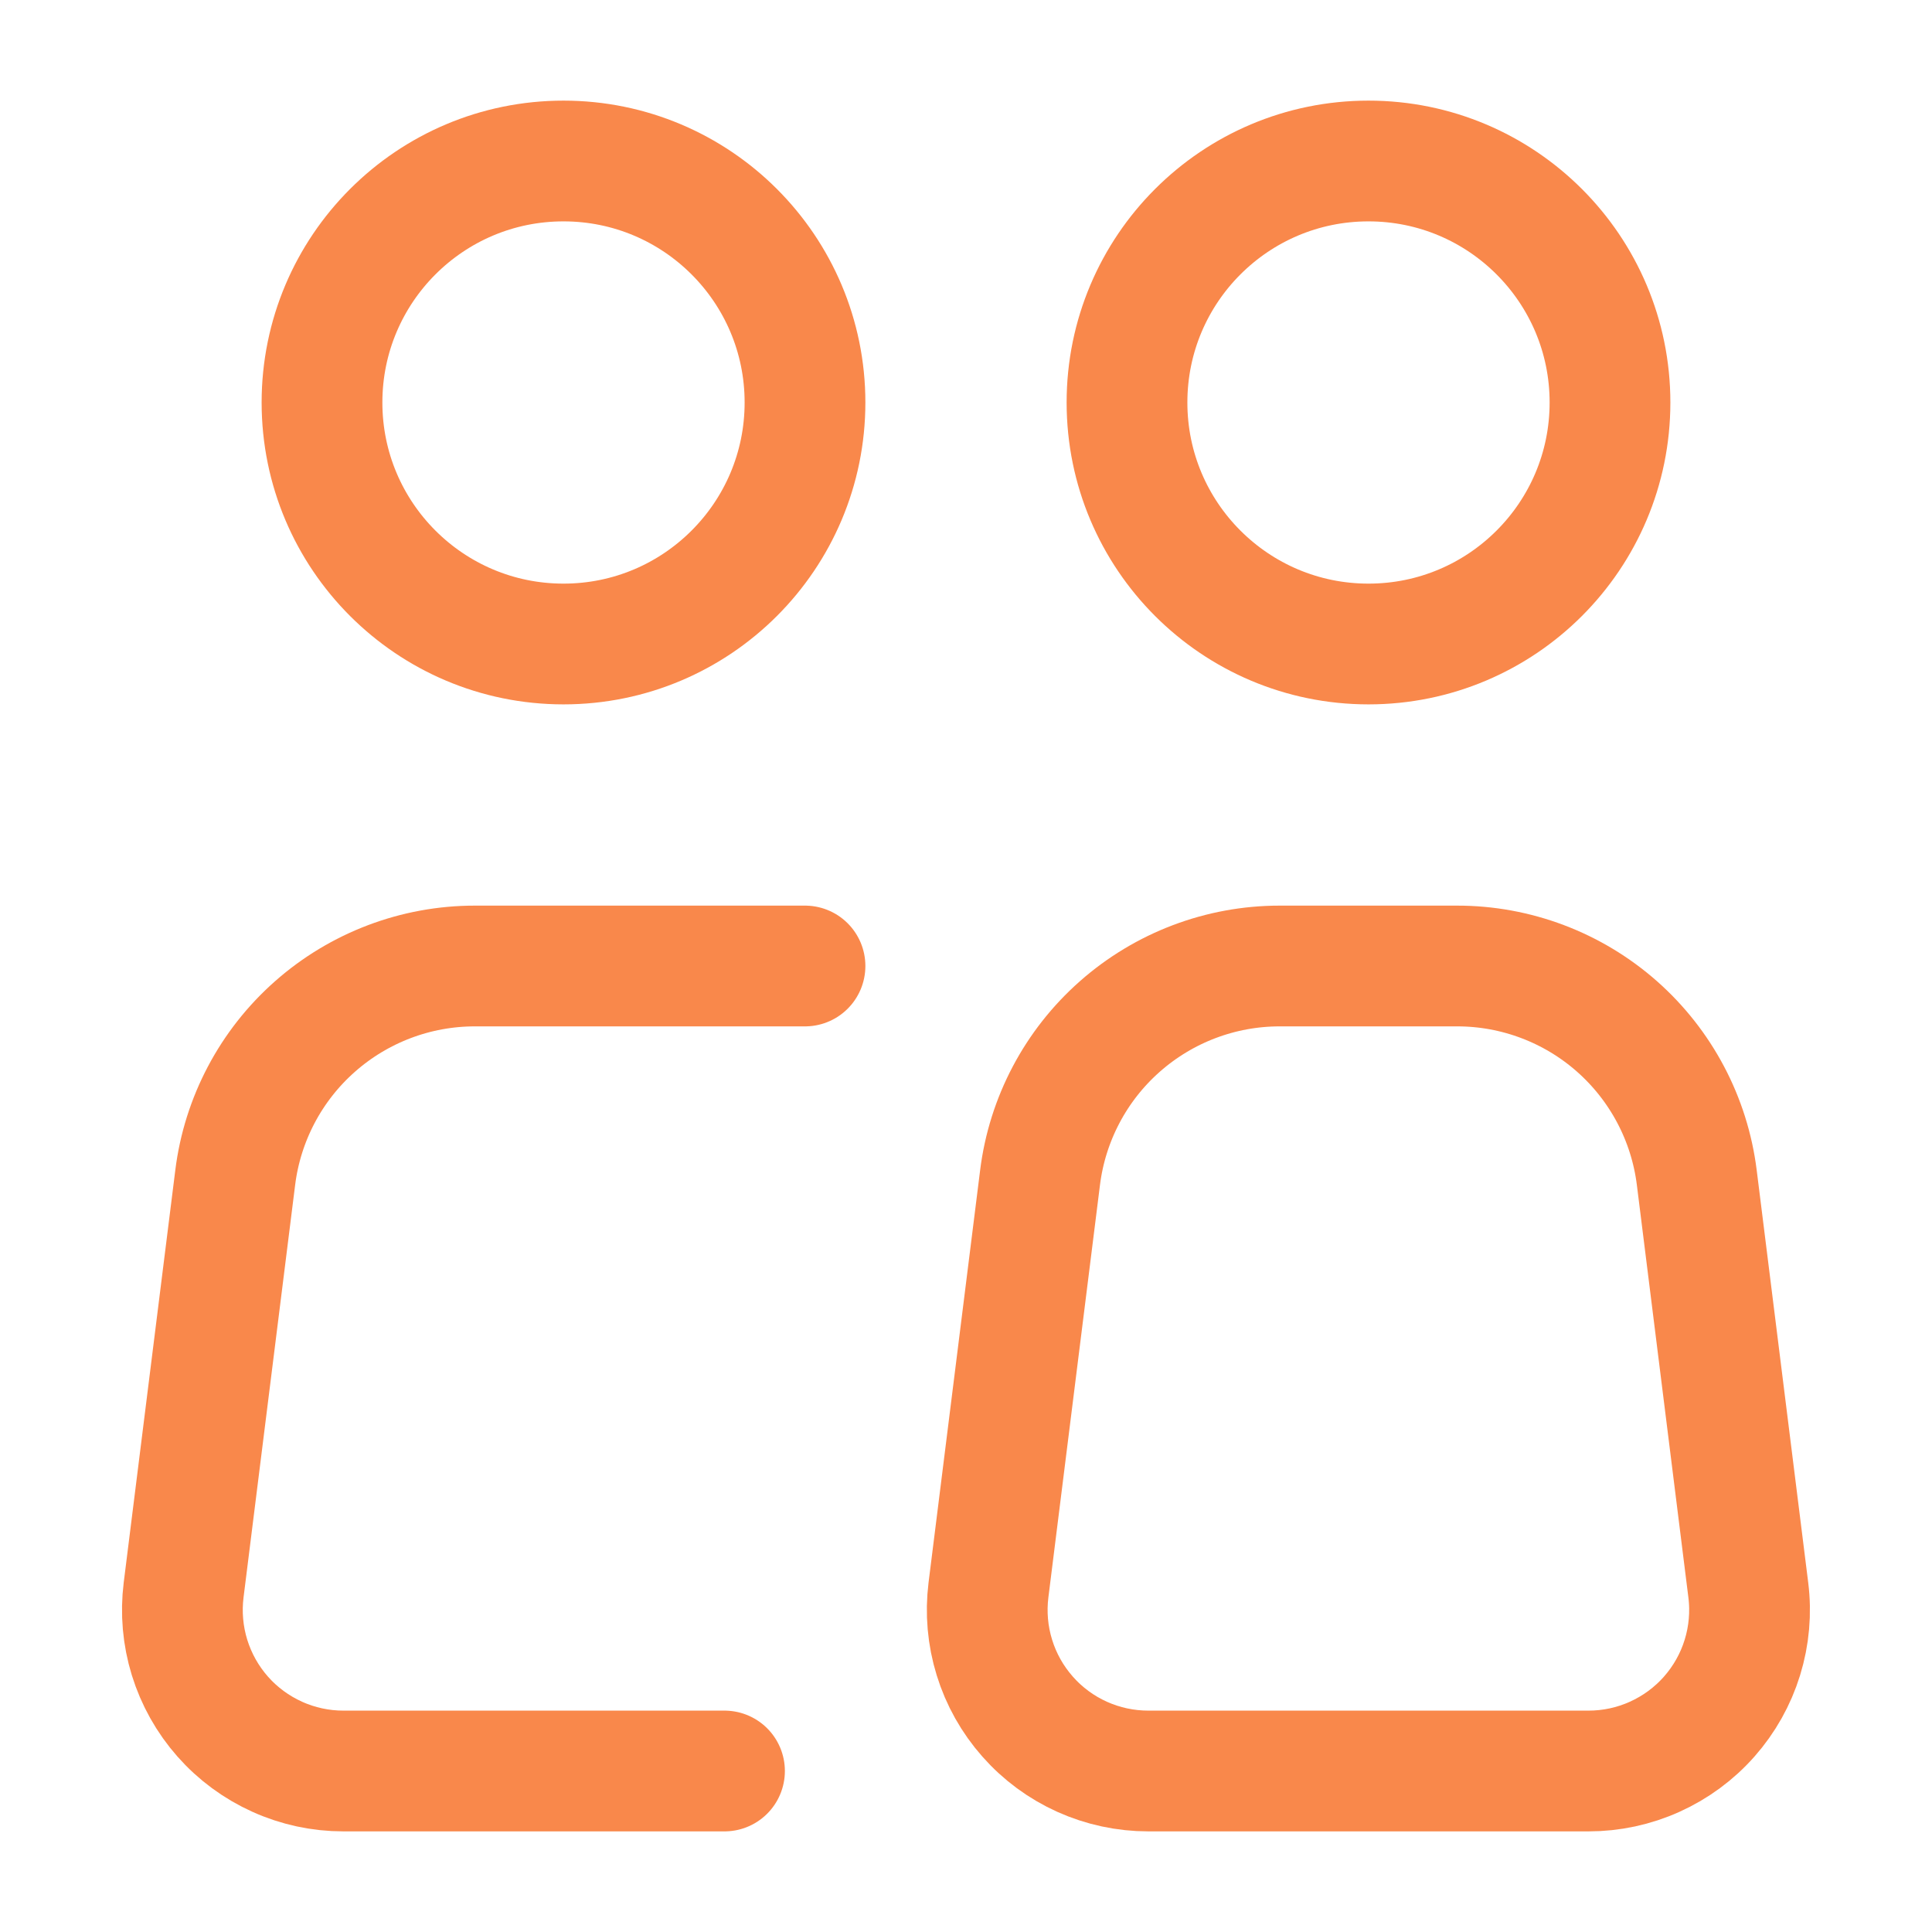
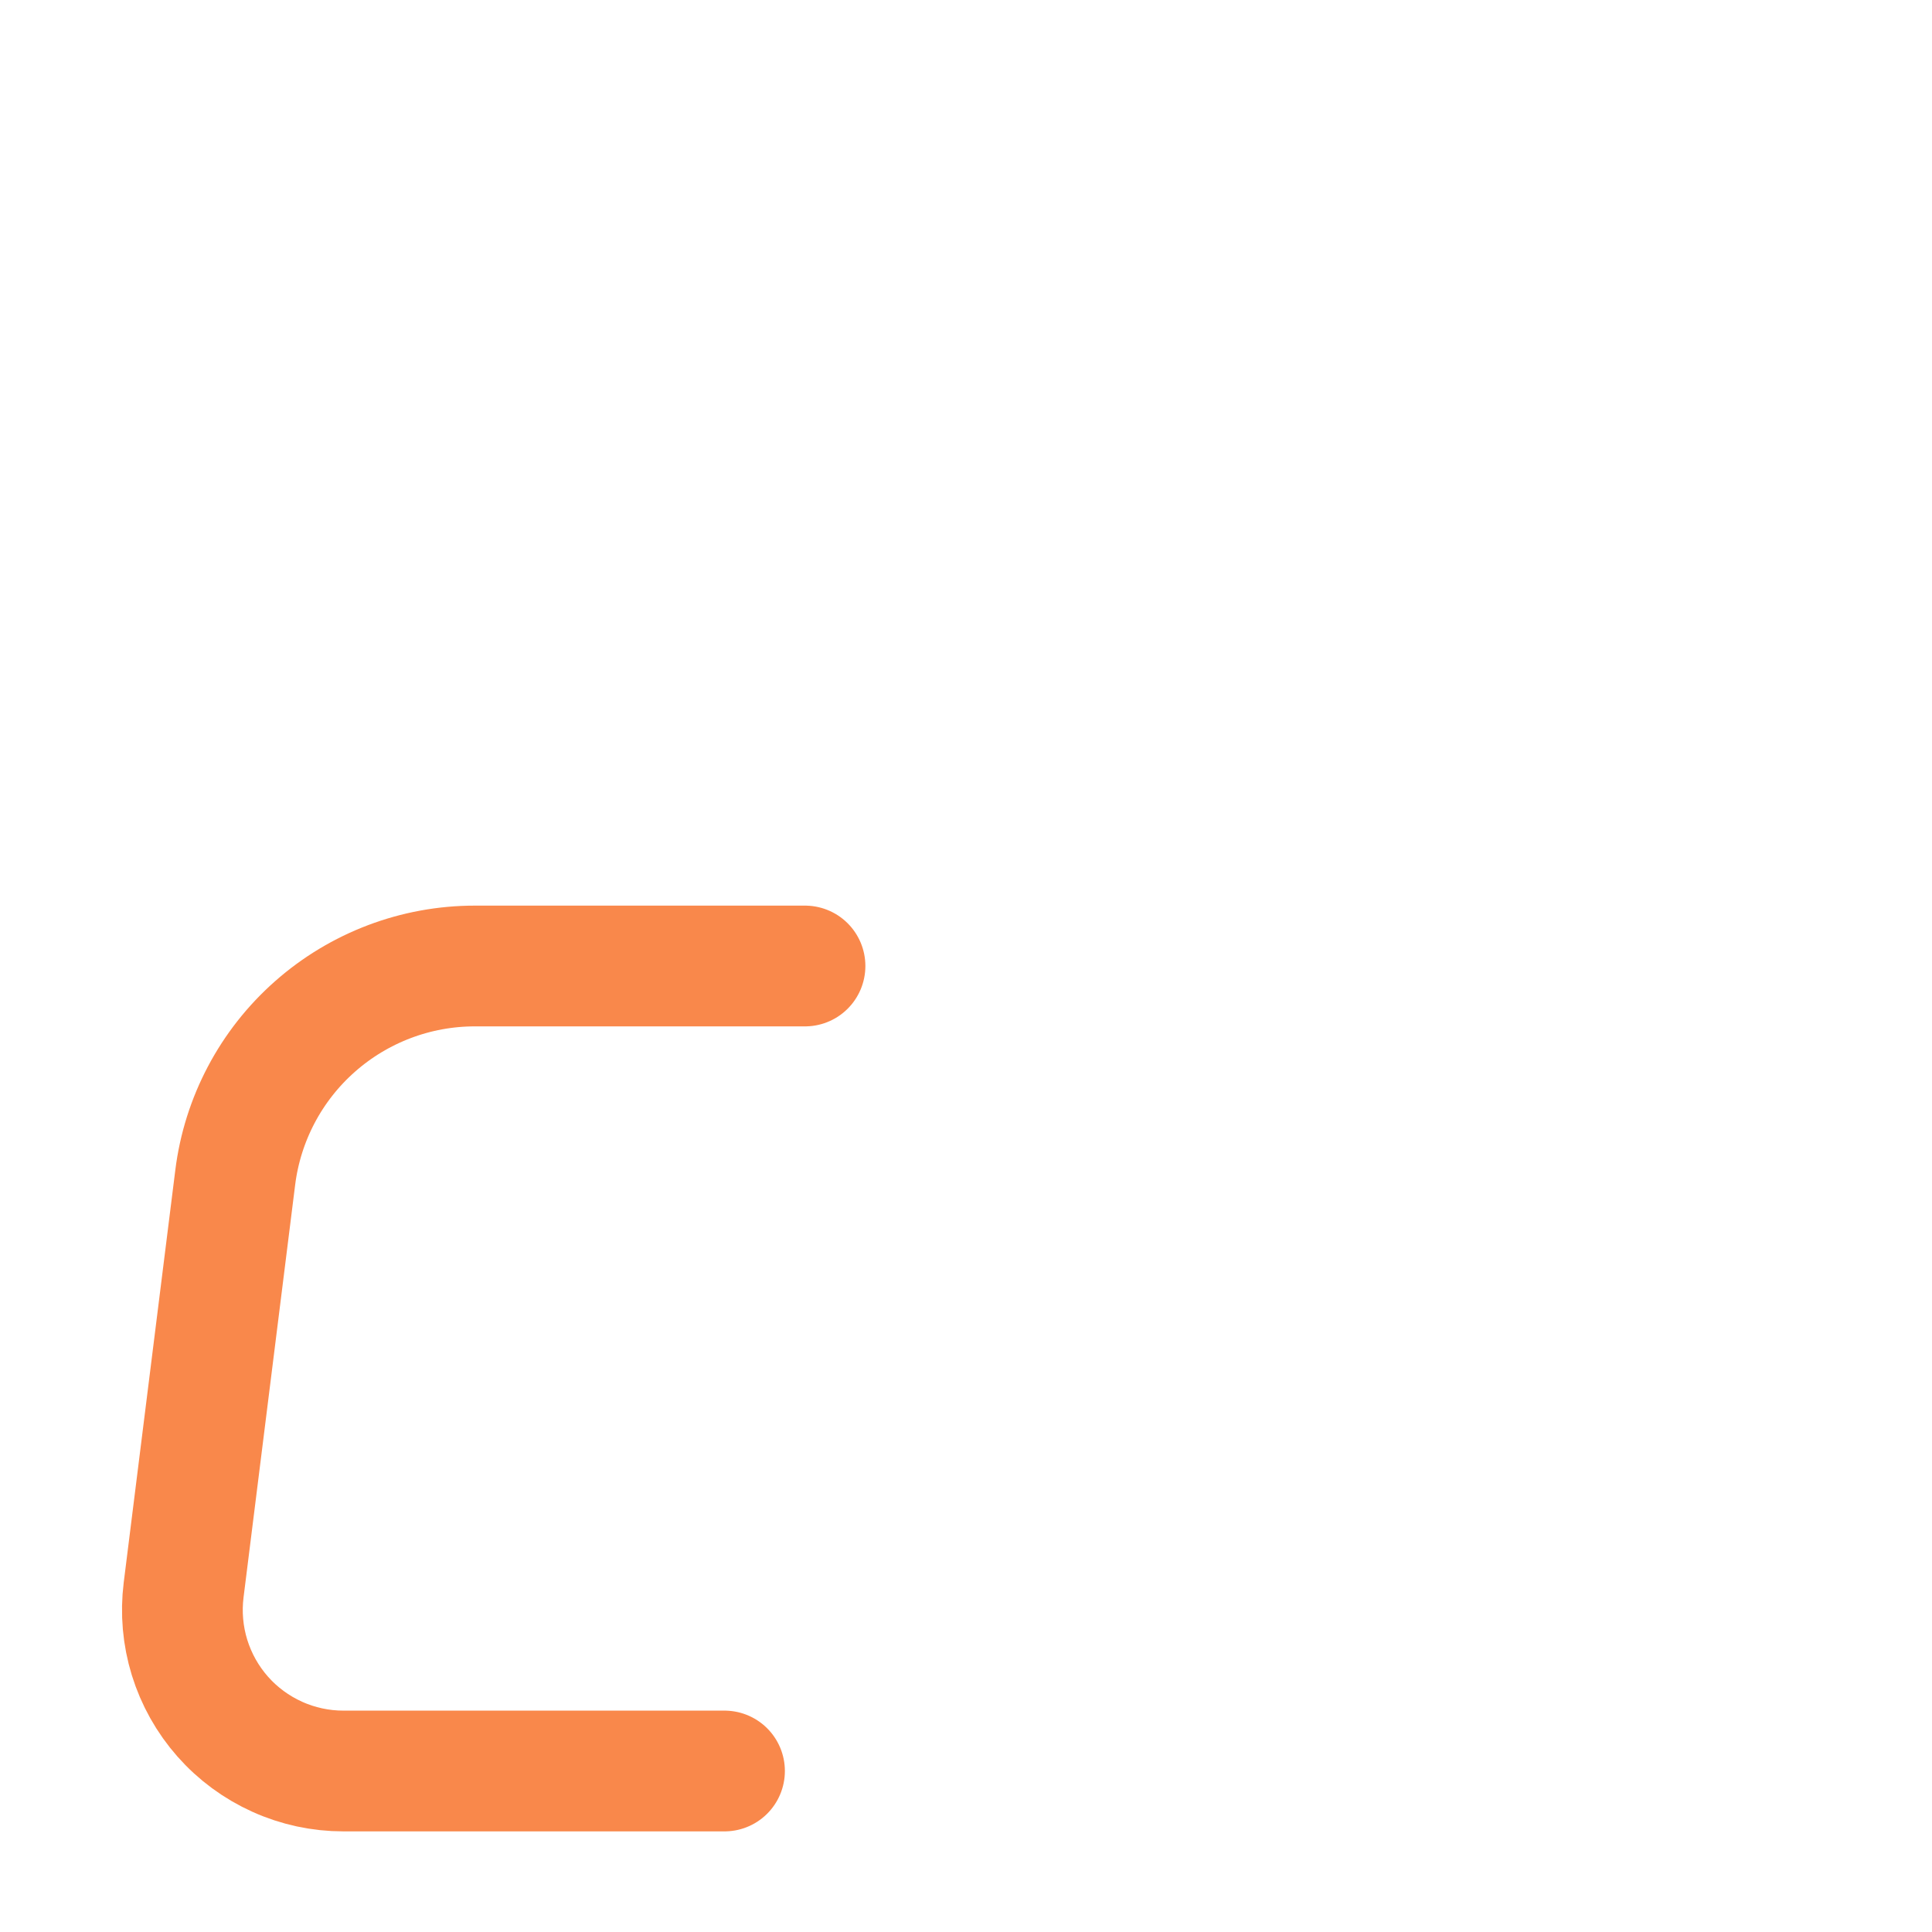
<svg xmlns="http://www.w3.org/2000/svg" width="48" height="48" viewBox="0 0 48 48" fill="none">
-   <path d="M14 16C17.314 16 20 13.314 20 10C20 6.686 17.314 4 14 4C10.686 4 8 6.686 8 10C8 13.314 10.686 16 14 16Z" stroke="#F9884B" stroke-width="3" stroke-linecap="round" stroke-linejoin="round" />
  <path d="M20 24H11.796C10.334 24 8.922 24.535 7.826 25.503C6.73 26.47 6.025 27.805 5.844 29.256L4.562 39.504C4.492 40.067 4.542 40.638 4.709 41.18C4.877 41.722 5.157 42.222 5.533 42.648C5.908 43.073 6.37 43.413 6.887 43.646C7.404 43.88 7.965 44 8.532 44H18" stroke="#F9884B" stroke-width="3" stroke-linecap="round" stroke-linejoin="round" />
-   <path d="M43.436 39.504L42.156 29.256C41.975 27.804 41.269 26.469 40.173 25.501C39.076 24.533 37.663 23.999 36.2 24H31.792C30.33 24 28.918 24.535 27.822 25.503C26.726 26.47 26.021 27.805 25.84 29.256L24.558 39.504C24.488 40.067 24.538 40.639 24.706 41.181C24.873 41.723 25.154 42.223 25.53 42.648C25.905 43.074 26.367 43.414 26.884 43.647C27.402 43.88 27.963 44 28.53 44H39.466C40.033 44 40.594 43.88 41.111 43.646C41.628 43.413 42.09 43.073 42.465 42.648C42.841 42.222 43.122 41.722 43.289 41.18C43.456 40.638 43.507 40.067 43.436 39.504Z" stroke="#F9884B" stroke-width="3" stroke-linecap="round" stroke-linejoin="round" />
-   <path d="M34 16C37.314 16 40 13.314 40 10C40 6.686 37.314 4 34 4C30.686 4 28 6.686 28 10C28 13.314 30.686 16 34 16Z" stroke="#F9884B" stroke-width="3" stroke-linecap="round" stroke-linejoin="round" />
</svg>